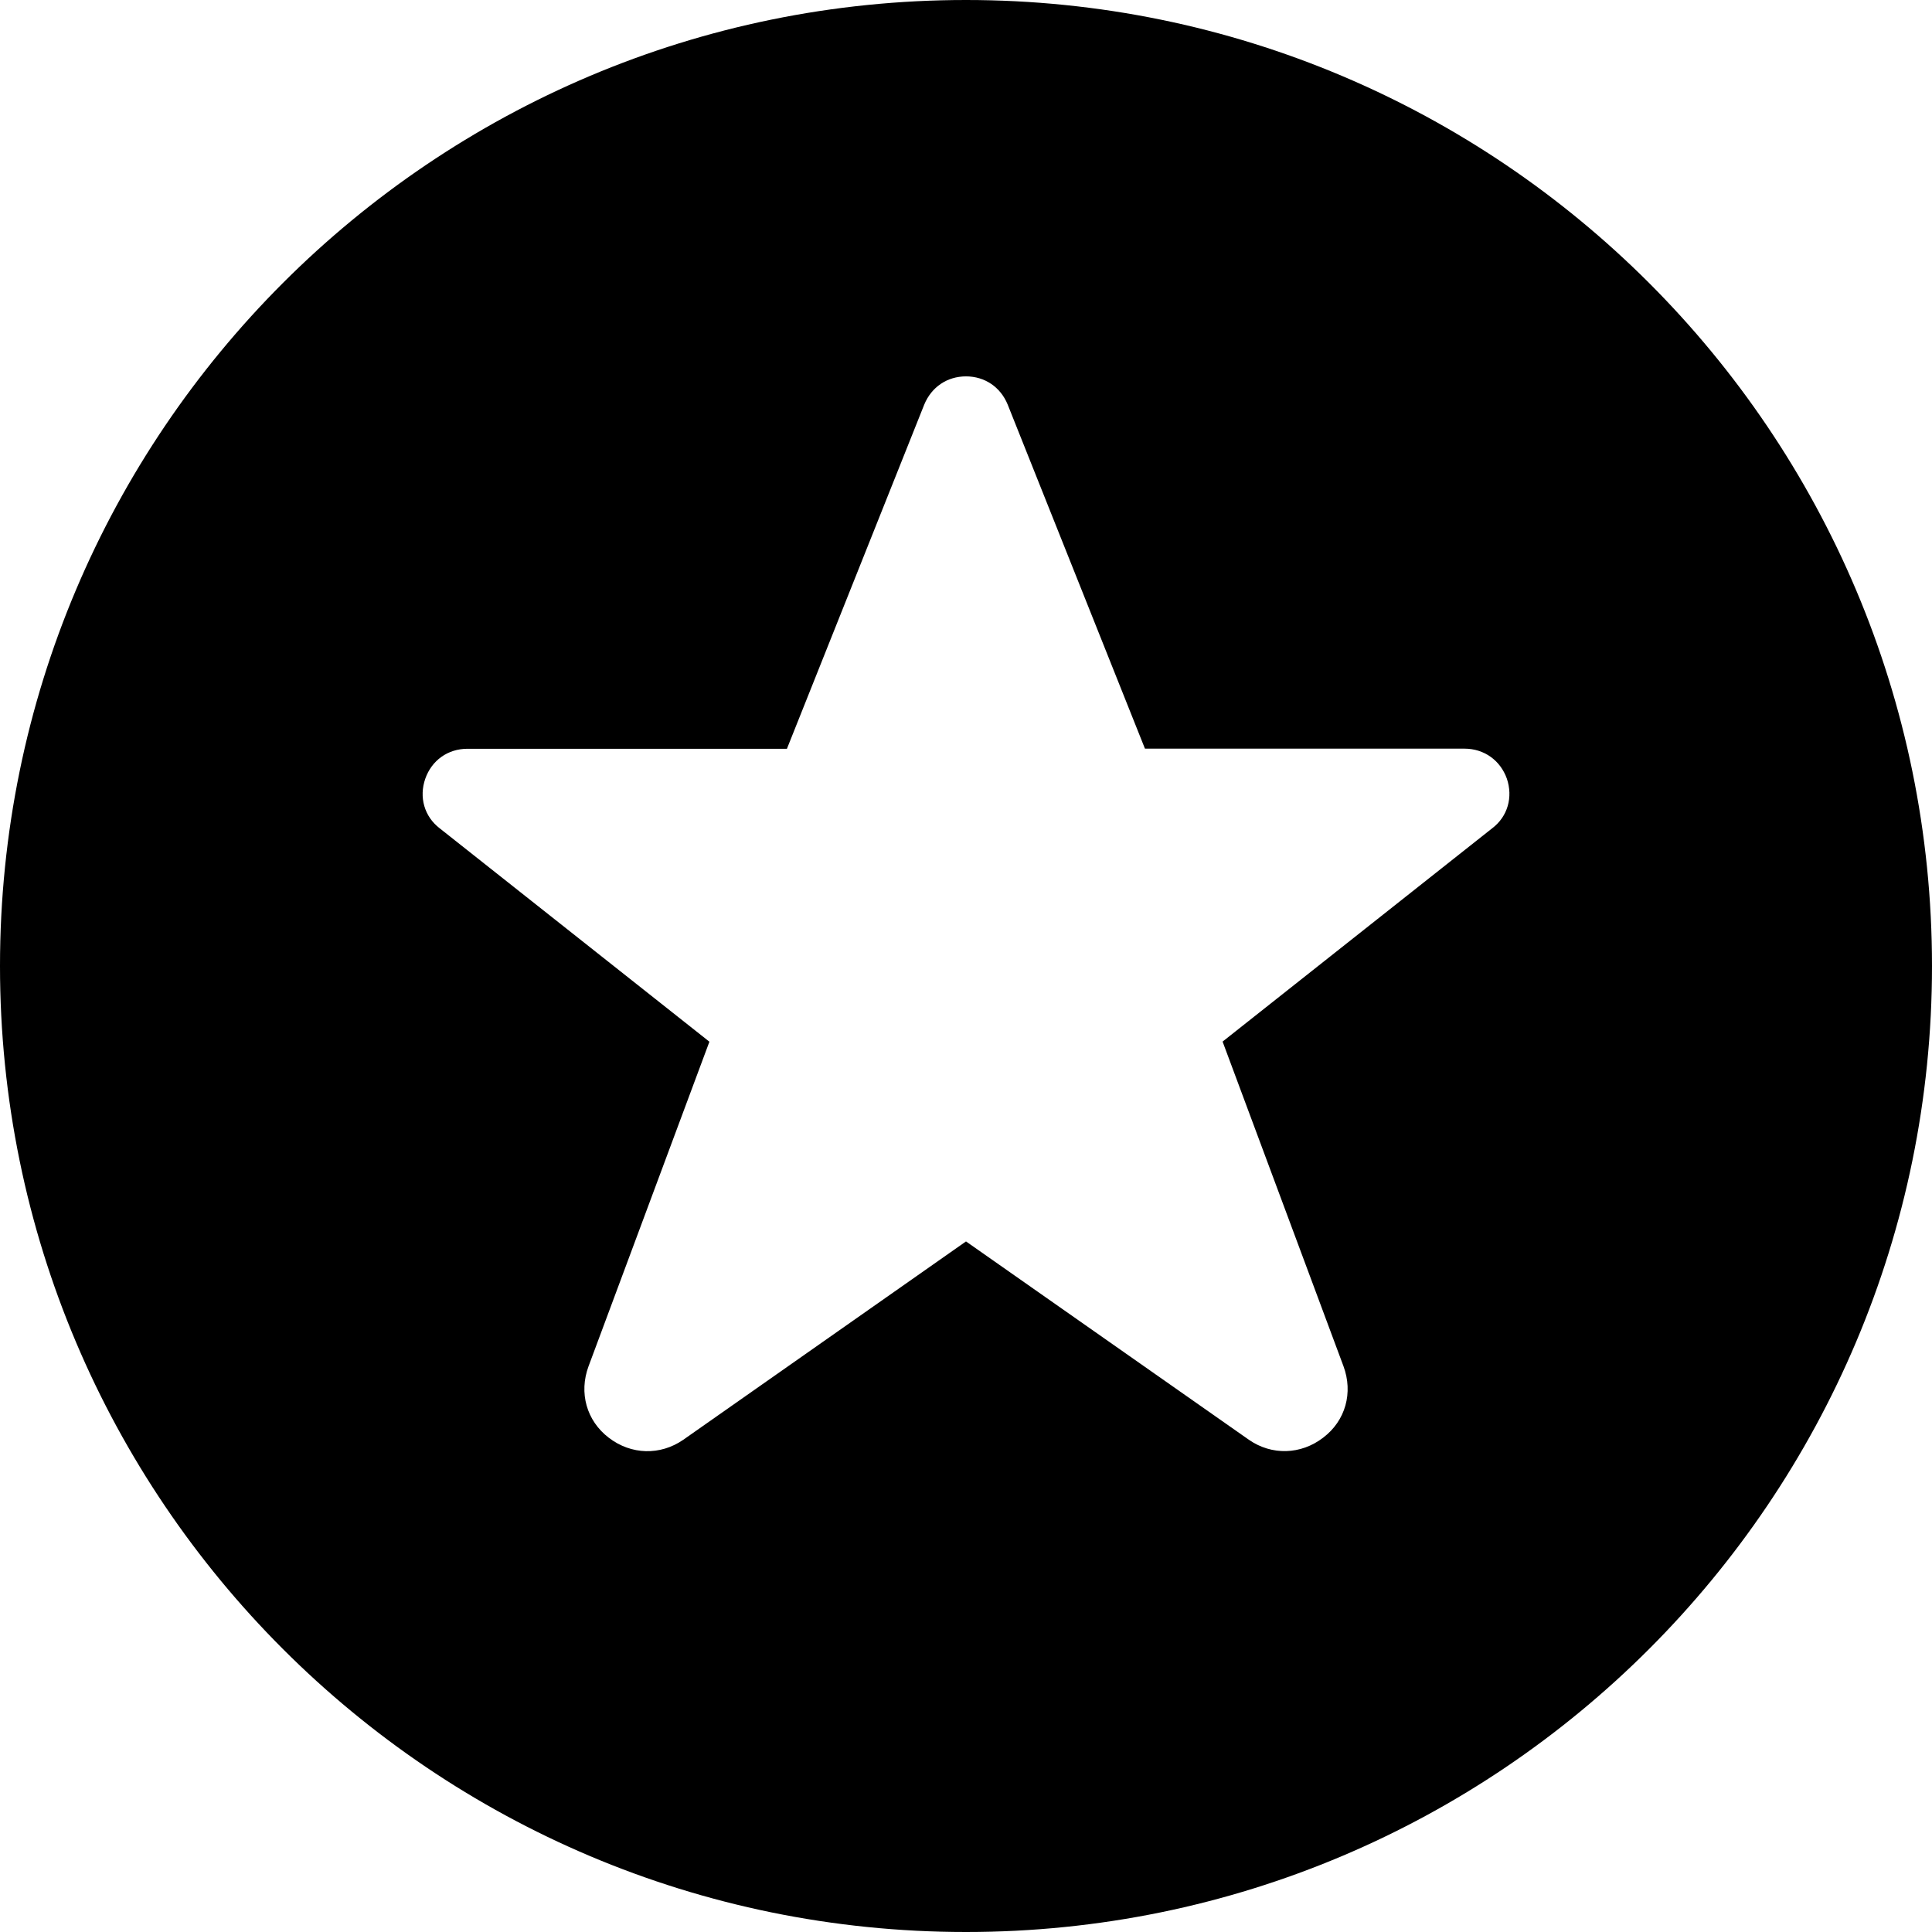
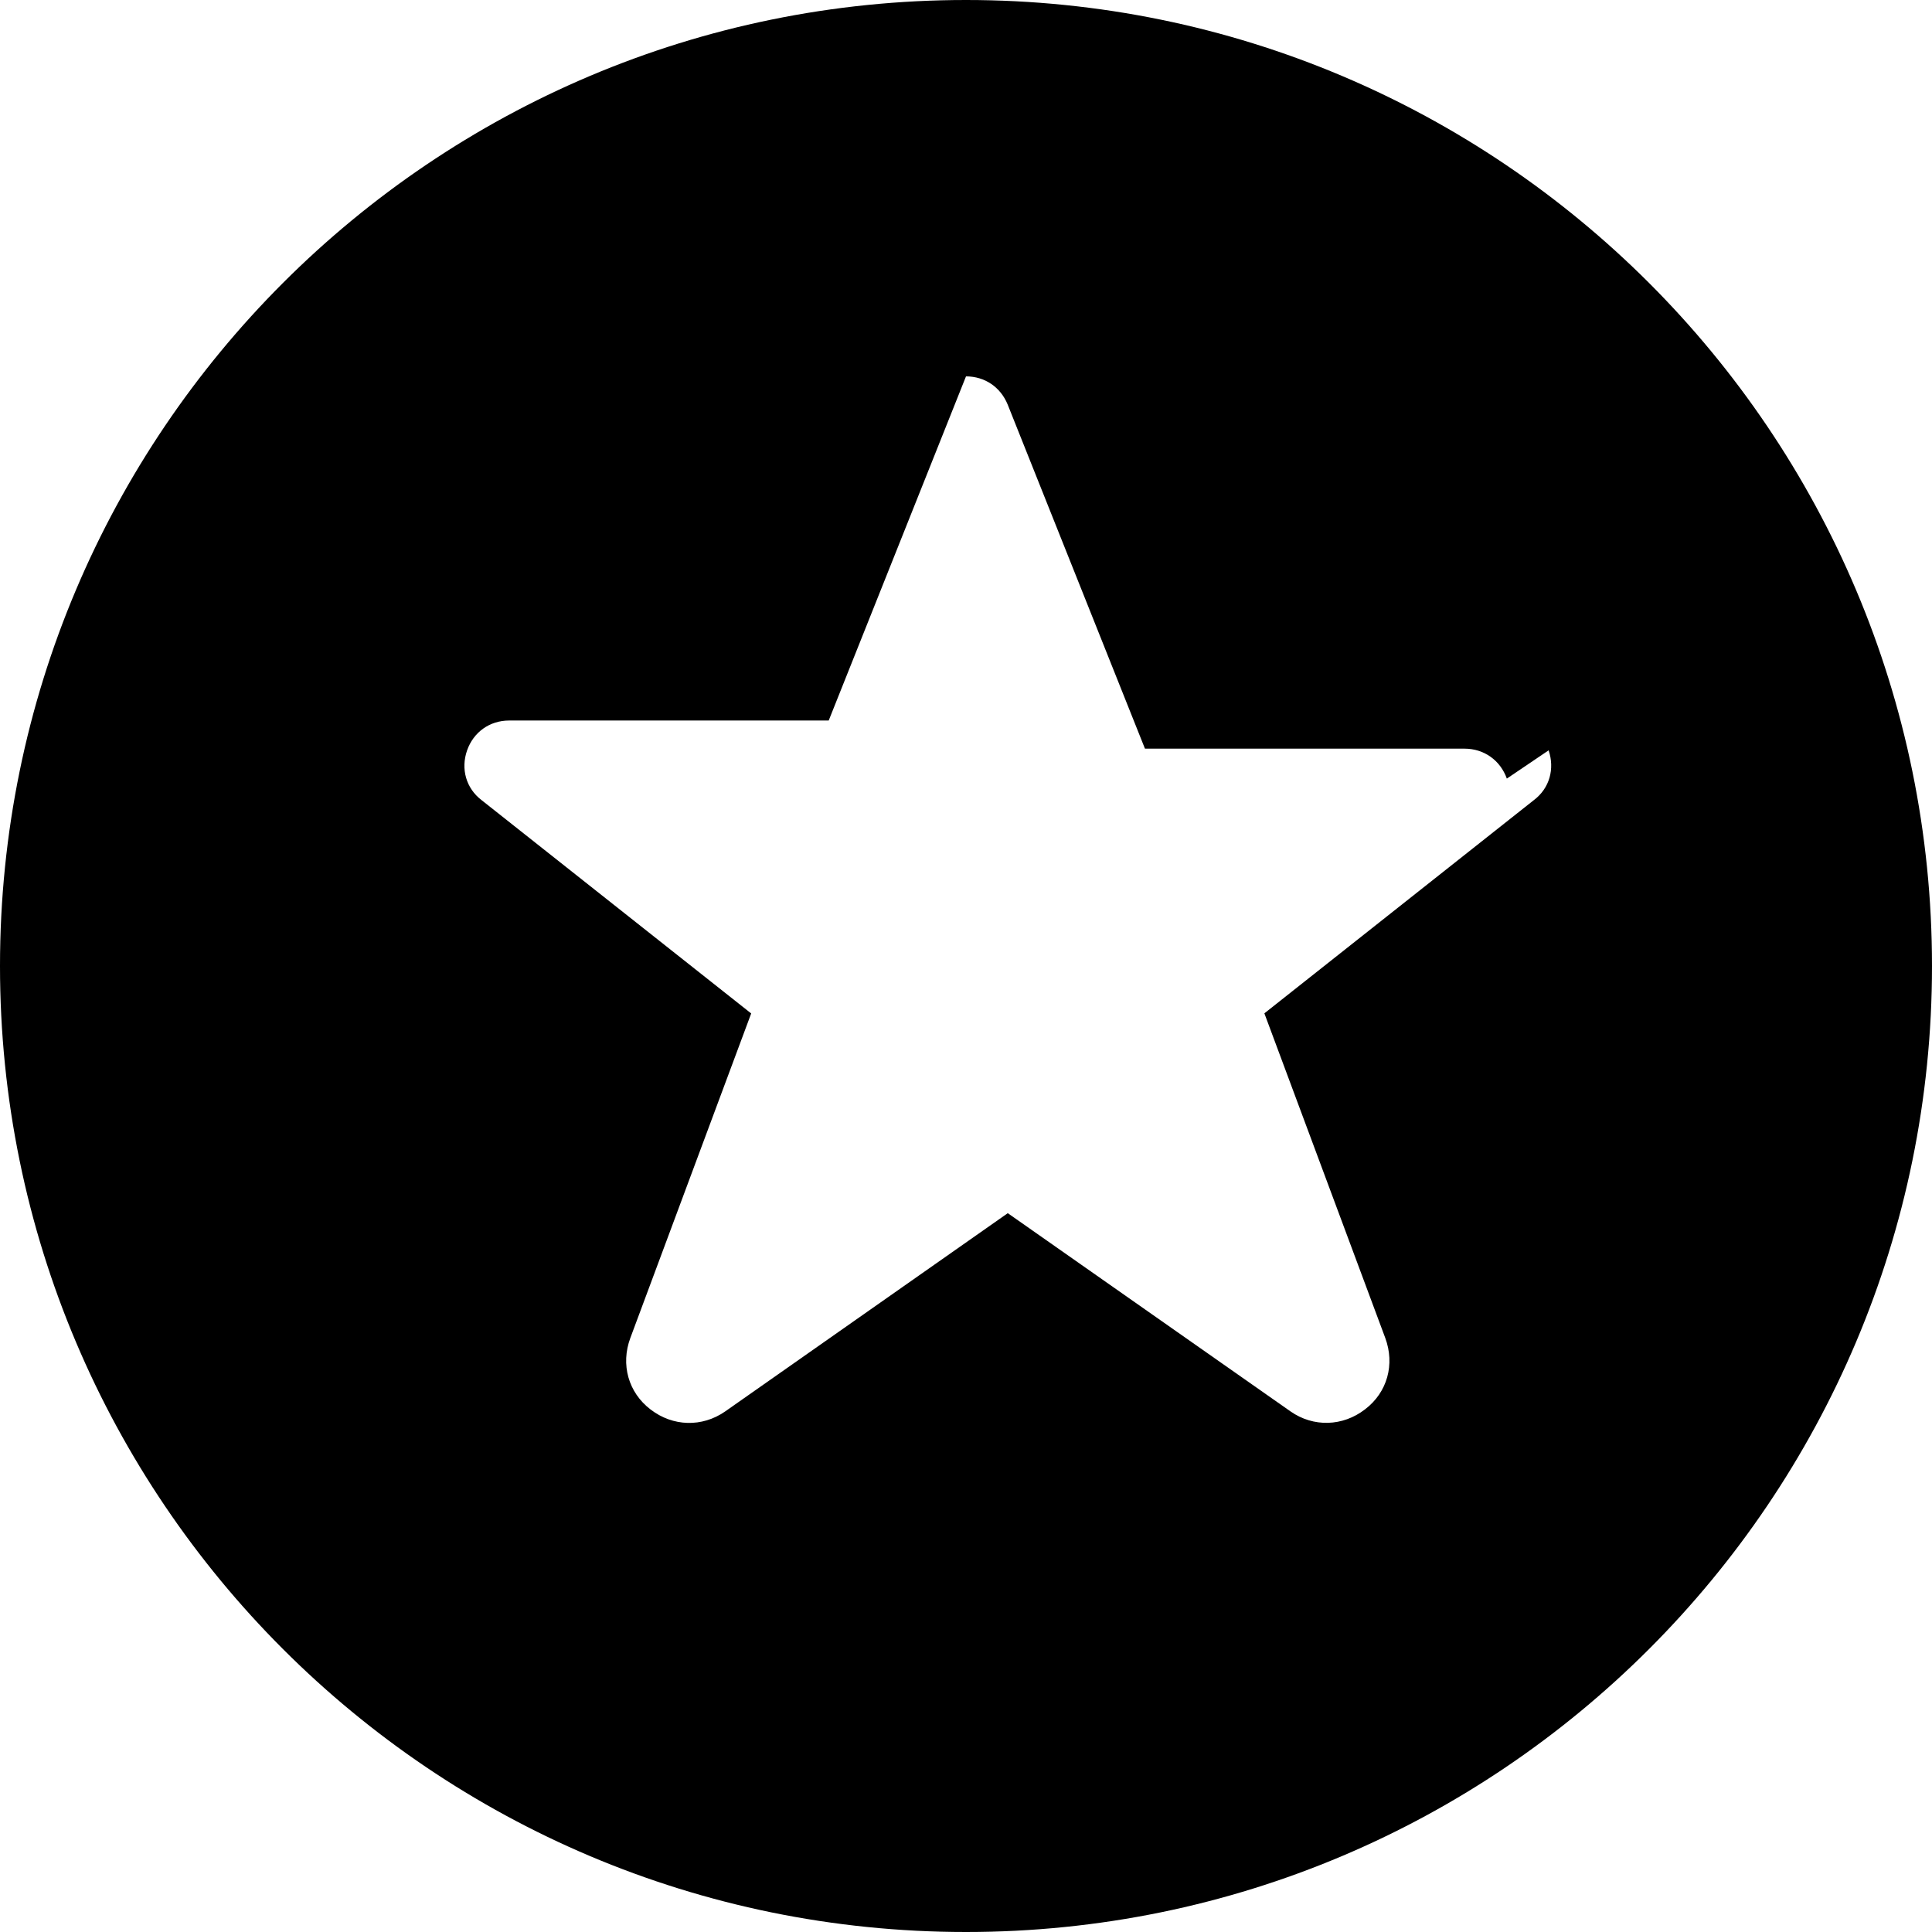
<svg xmlns="http://www.w3.org/2000/svg" version="1.1" width="32" height="32" viewBox="0 0 32 32">
  <title>special</title>
-   <path d="M16 32c-8.836 0-16-7.164-16-16s7.164-16 16-16 16 7.164 16 16-7.164 16-16 16v0zM24.958 12.896c-0.108-0.302-0.376-0.496-0.702-0.496h-5.292l-2.274-5.7c-0.118-0.288-0.378-0.466-0.69-0.466s-0.572 0.176-0.692 0.468l-2.274 5.7h-5.292c-0.324 0-0.592 0.192-0.698 0.496s-0.018 0.626 0.242 0.824l4.464 3.532-2.002 5.376c-0.162 0.438-0.034 0.902 0.336 1.184 0.37 0.284 0.852 0.296 1.232 0.034l4.684-3.286 4.684 3.284c0.378 0.264 0.864 0.25 1.232-0.034 0.372-0.282 0.498-0.746 0.336-1.184l-2.002-5.376 4.464-3.532c0.26-0.196 0.348-0.518 0.244-0.824v0z" />
+   <path d="M16 32c-8.836 0-16-7.164-16-16s7.164-16 16-16 16 7.164 16 16-7.164 16-16 16v0zM24.958 12.896c-0.108-0.302-0.376-0.496-0.702-0.496h-5.292l-2.274-5.7c-0.118-0.288-0.378-0.466-0.69-0.466l-2.274 5.7h-5.292c-0.324 0-0.592 0.192-0.698 0.496s-0.018 0.626 0.242 0.824l4.464 3.532-2.002 5.376c-0.162 0.438-0.034 0.902 0.336 1.184 0.37 0.284 0.852 0.296 1.232 0.034l4.684-3.286 4.684 3.284c0.378 0.264 0.864 0.25 1.232-0.034 0.372-0.282 0.498-0.746 0.336-1.184l-2.002-5.376 4.464-3.532c0.26-0.196 0.348-0.518 0.244-0.824v0z" />
</svg>